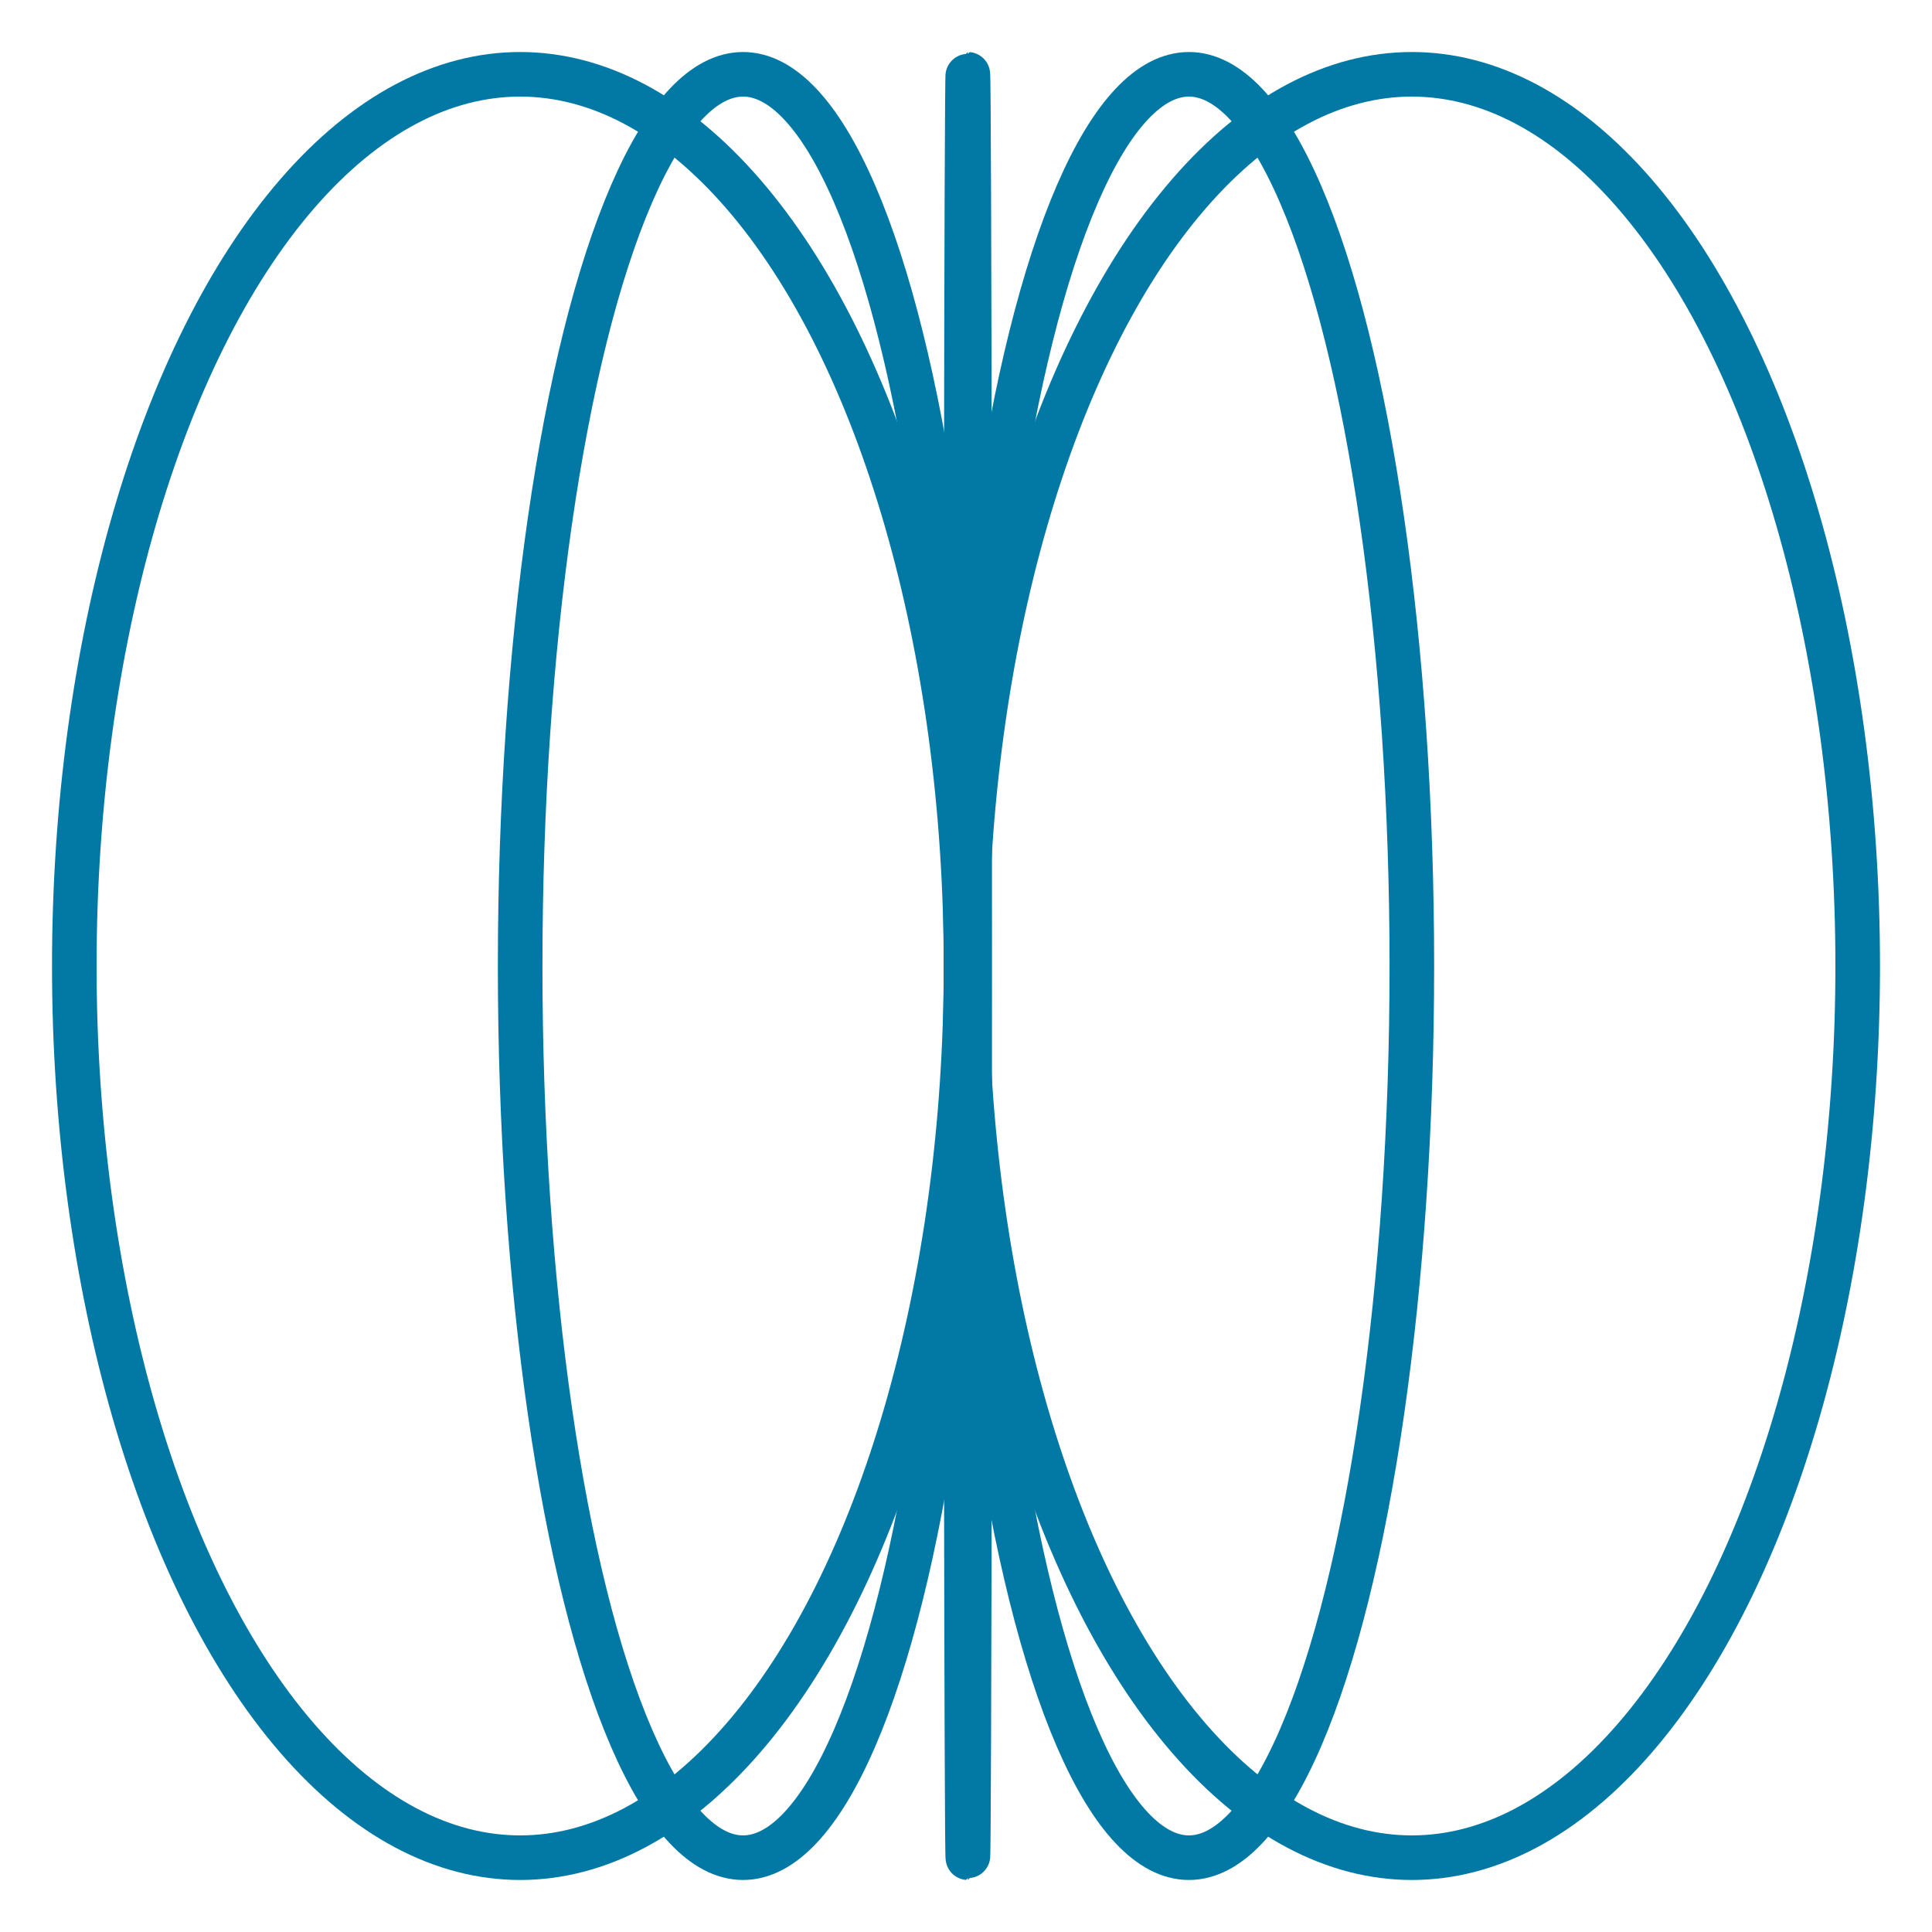
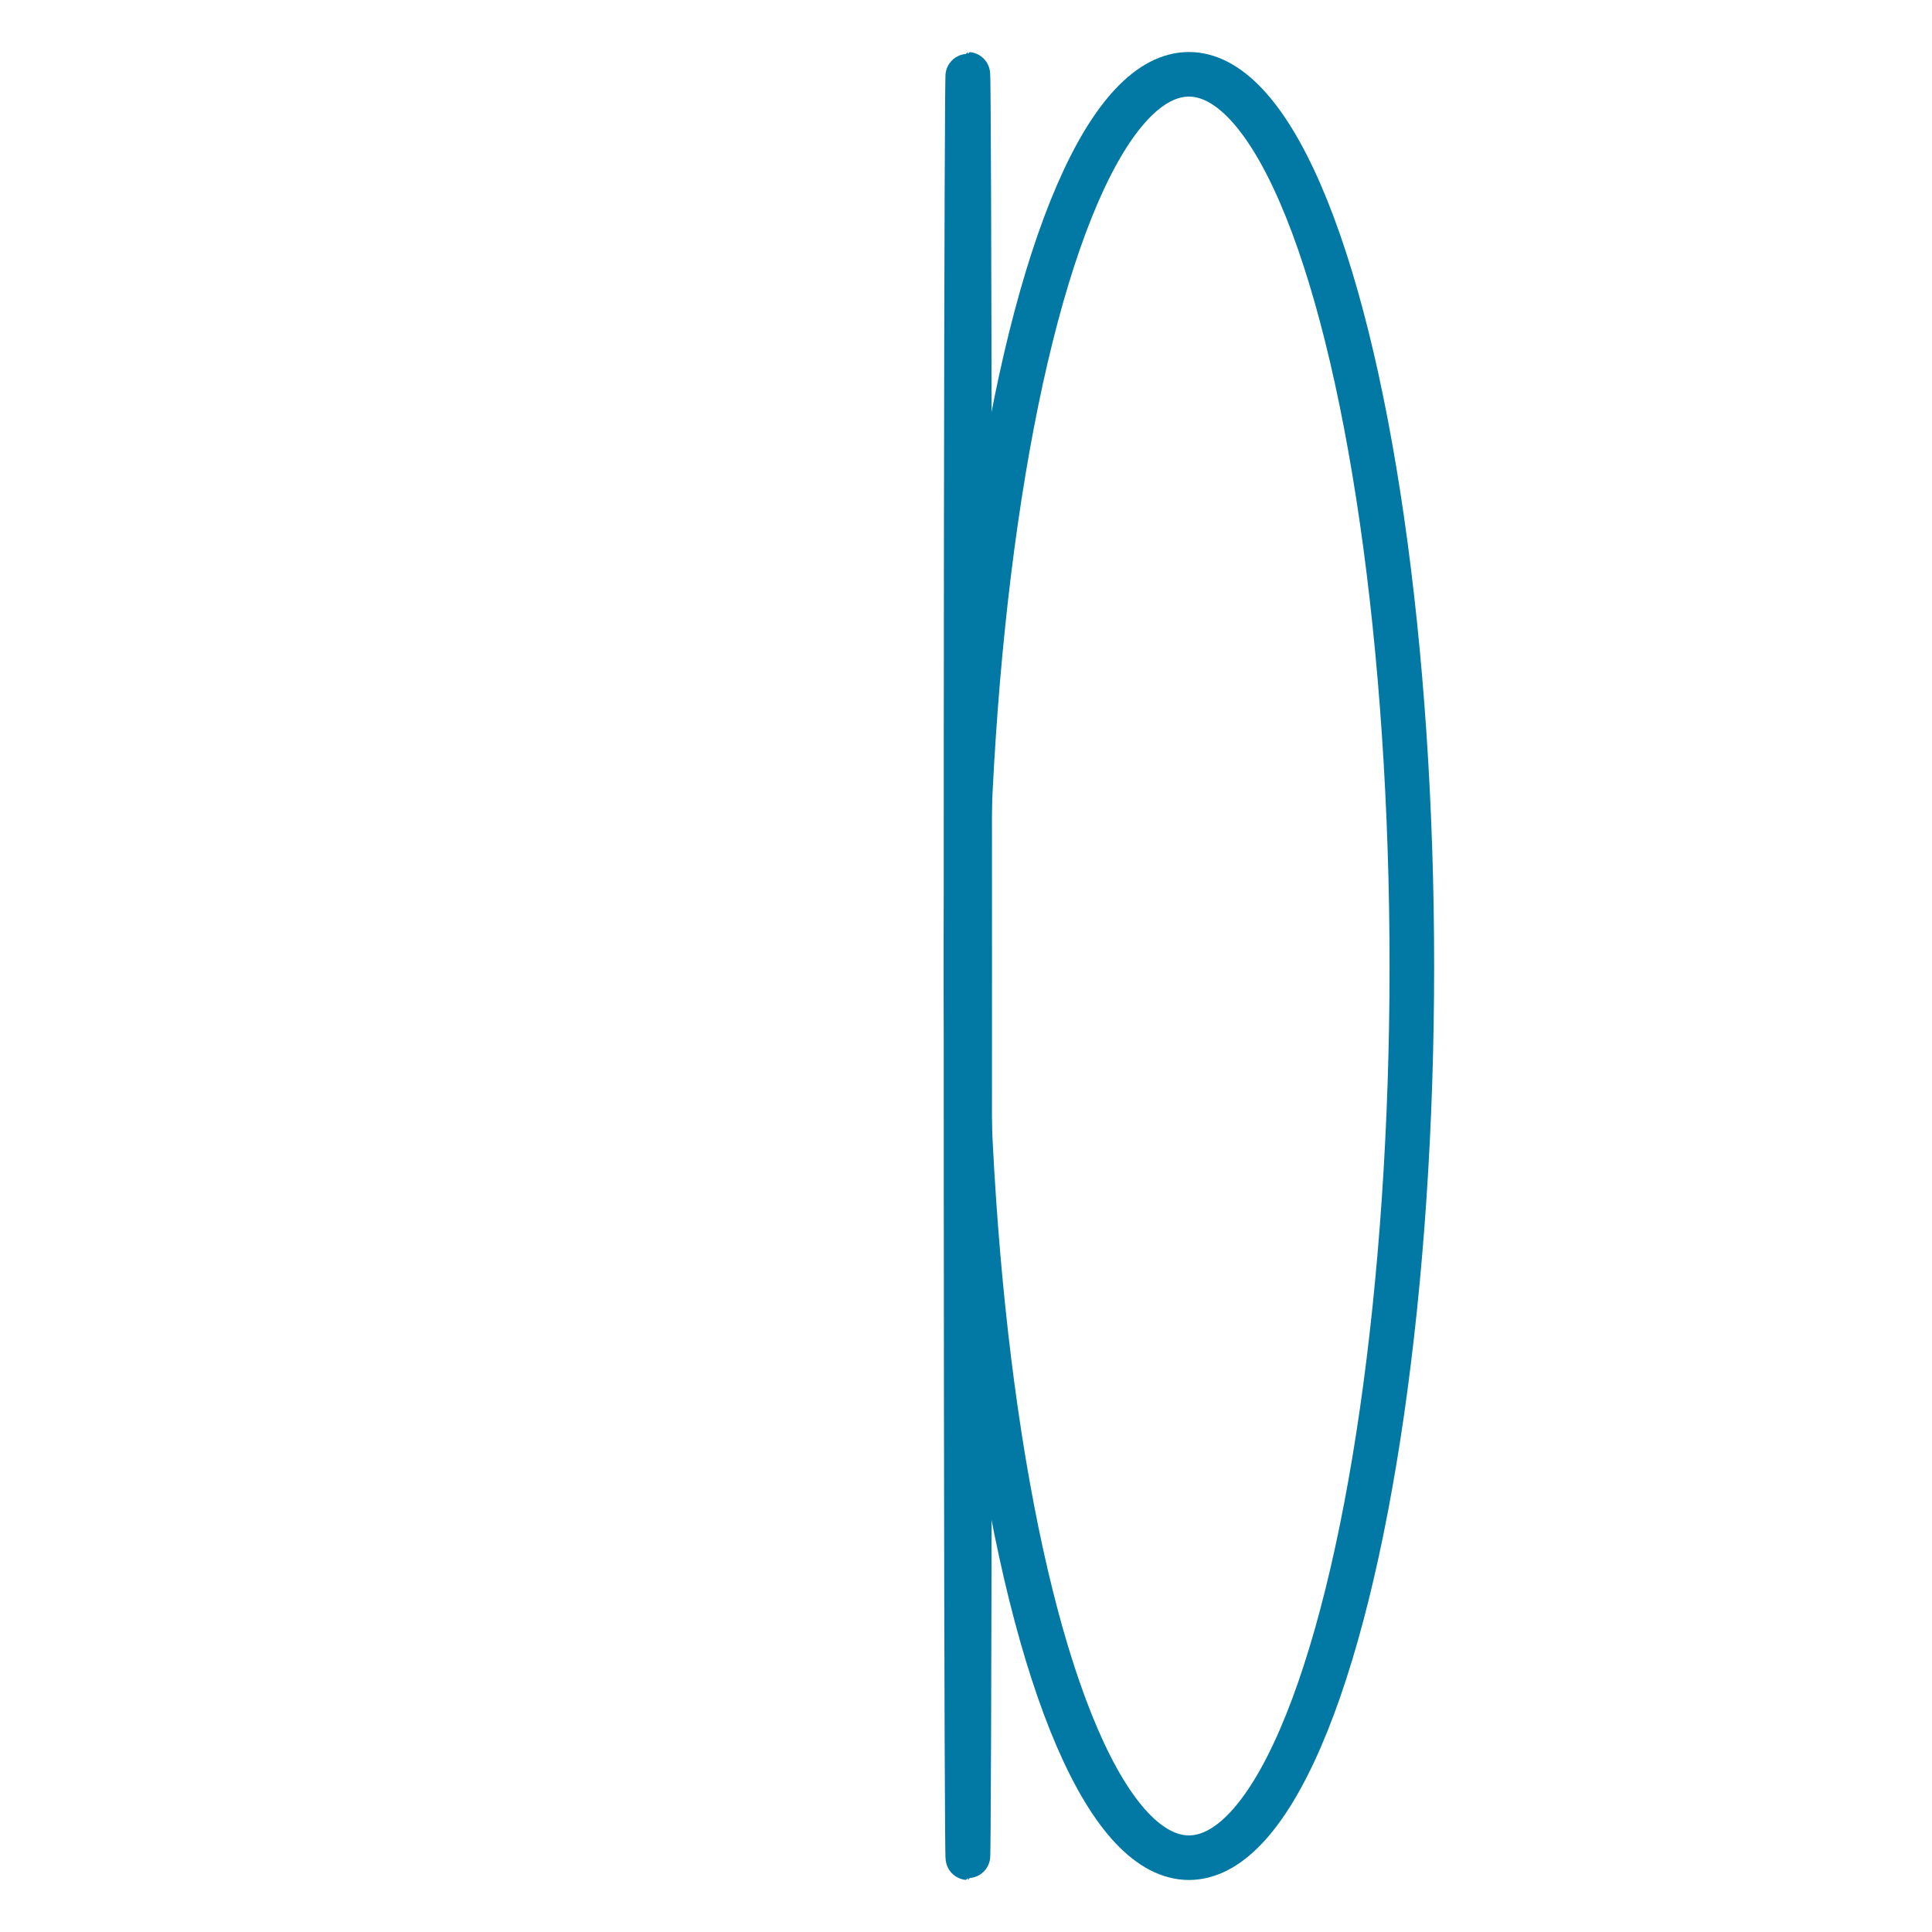
<svg xmlns="http://www.w3.org/2000/svg" width="26" height="26" viewBox="0 0 26 26" fill="none">
-   <ellipse cx="19" cy="13" rx="6" ry="12" stroke="#0279A4" stroke-width="0.6" stroke-linejoin="round" />
  <ellipse cx="16" cy="13" rx="3" ry="12" stroke="#0279A4" stroke-width="0.6" stroke-linejoin="round" />
  <ellipse cx="13.025" cy="13" rx="0.025" ry="12" stroke="#0279A4" stroke-width="0.6" stroke-linejoin="round" />
-   <ellipse cx="6" cy="12" rx="6" ry="12" transform="matrix(-1 0 0 1 13 1)" stroke="#0279A4" stroke-width="0.6" stroke-linejoin="round" />
-   <ellipse cx="3" cy="12" rx="3" ry="12" transform="matrix(-1 0 0 1 13 1)" stroke="#0279A4" stroke-width="0.6" stroke-linejoin="round" />
</svg>